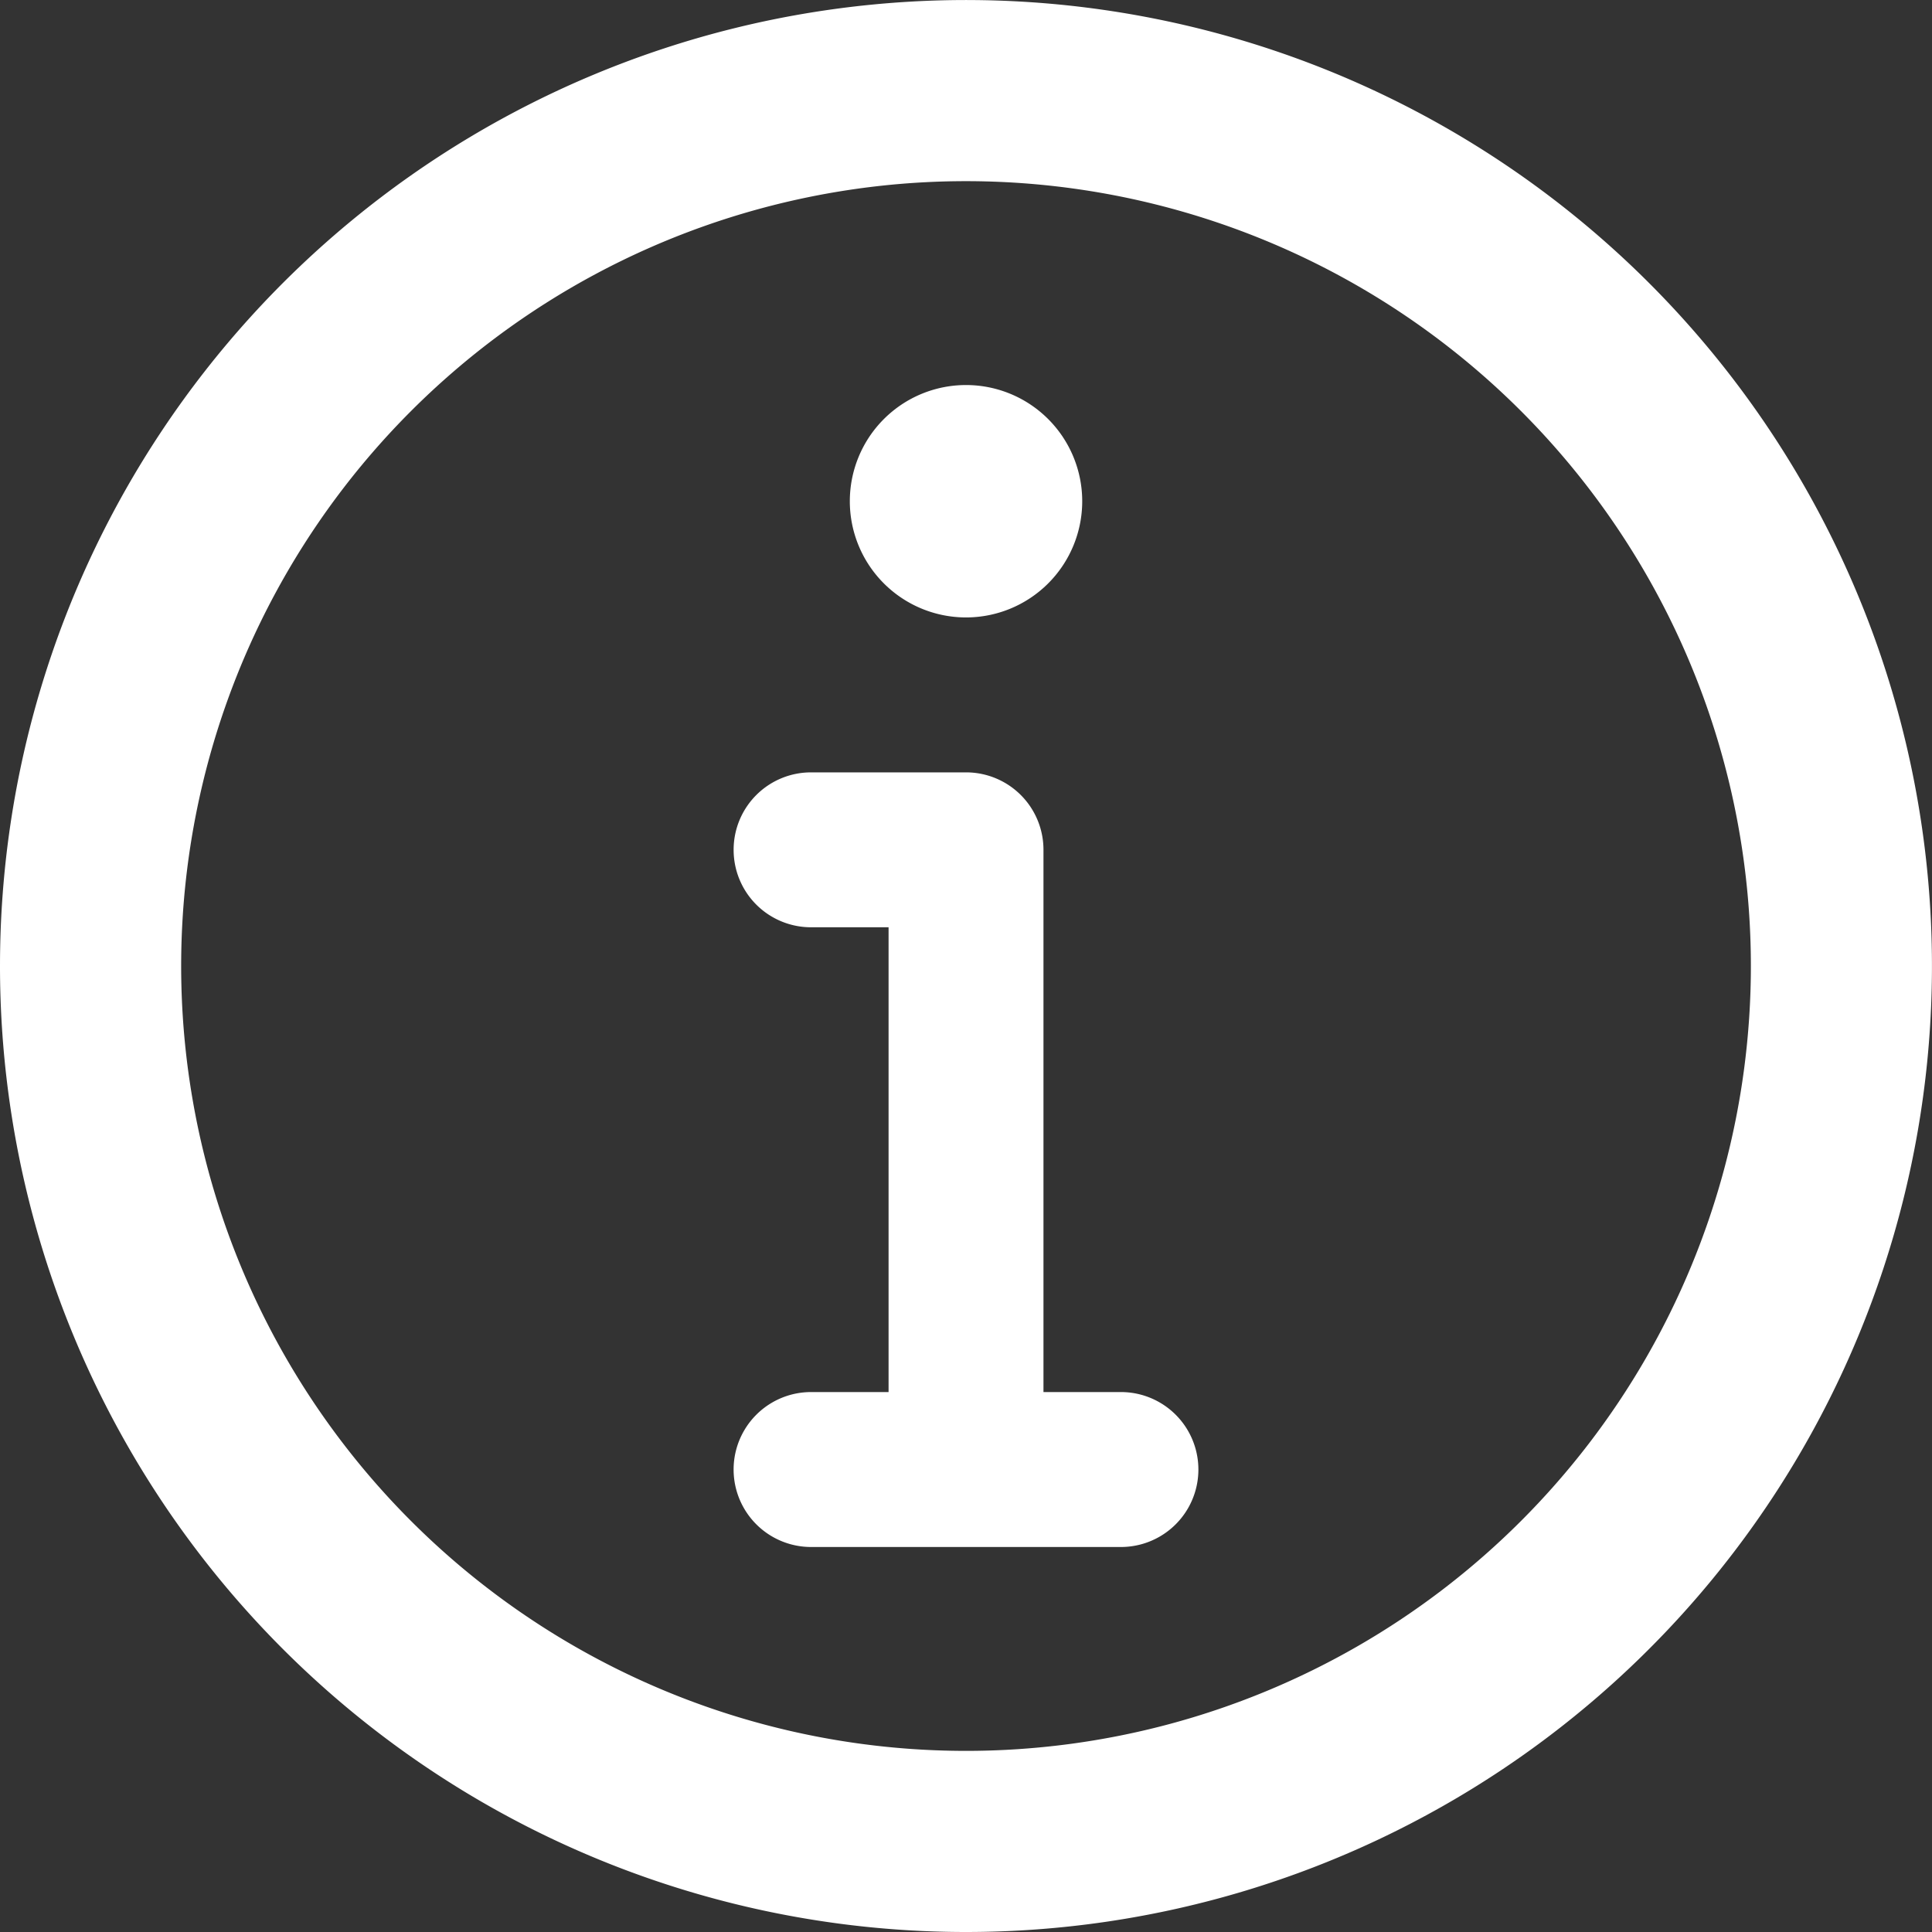
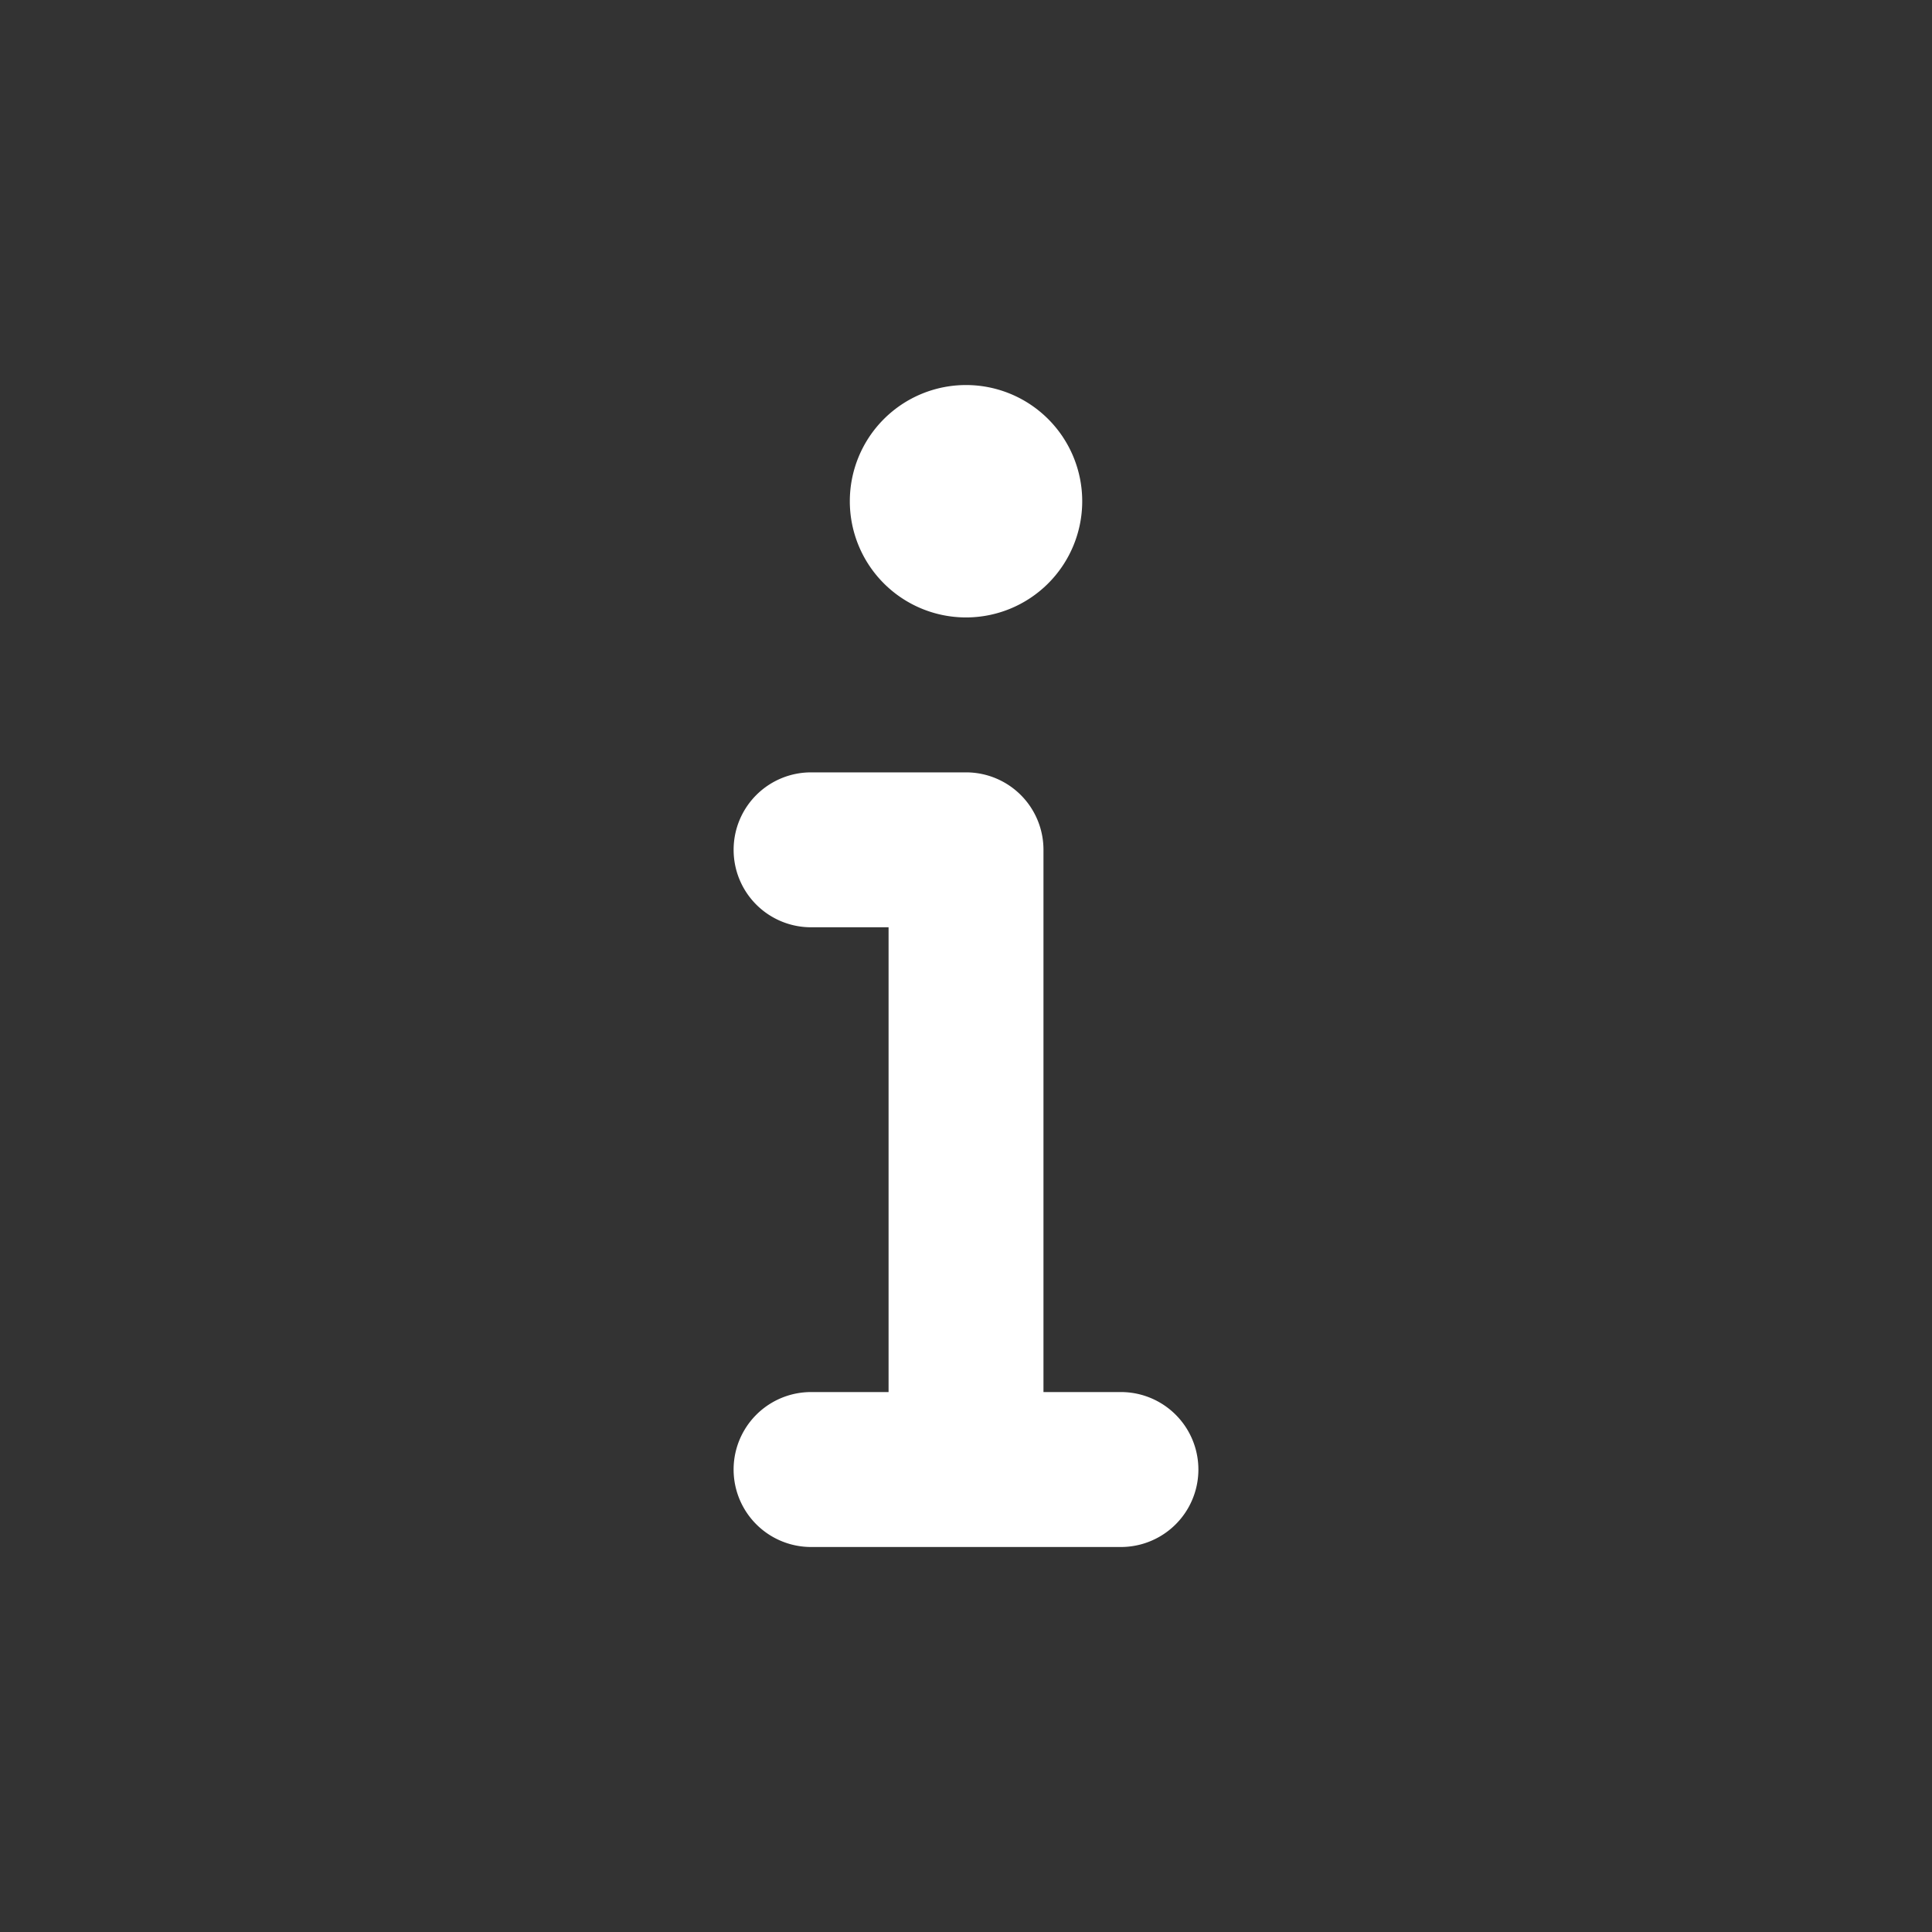
<svg xmlns="http://www.w3.org/2000/svg" width="50.613" height="50.613" viewBox="0 0 50.613 50.613">
  <rect x="0" y="0" width="50.613" height="50.613" fill="#333333" stroke="none" />
  <g transform="translate(1982 4069)">
    <g transform="translate(-1962.781 -4058.913)">
      <path d="M3.044,35.044a3.044,3.044,0,1,1,3.044,3.044A3.044,3.044,0,0,1,3.044,35.044ZM0,44.176a2.027,2.027,0,0,1,2.029-2.029H6.088a2.027,2.027,0,0,1,2.029,2.029V58.381h2.029a2.029,2.029,0,0,1,0,4.059H2.029a2.029,2.029,0,1,1,0-4.059H4.059V46.205H2.029A2.027,2.027,0,0,1,0,44.176Z" transform="translate(0 -32)" fill="#fff" />
    </g>
-     <path d="M45.868,25.306A20.561,20.561,0,1,0,25.306,45.868,20.561,20.561,0,0,0,45.868,25.306ZM0,25.306A25.306,25.306,0,1,1,25.306,50.613,25.306,25.306,0,0,1,0,25.306Z" transform="translate(-1982 -4069)" fill="#fff" />
  </g>
</svg>